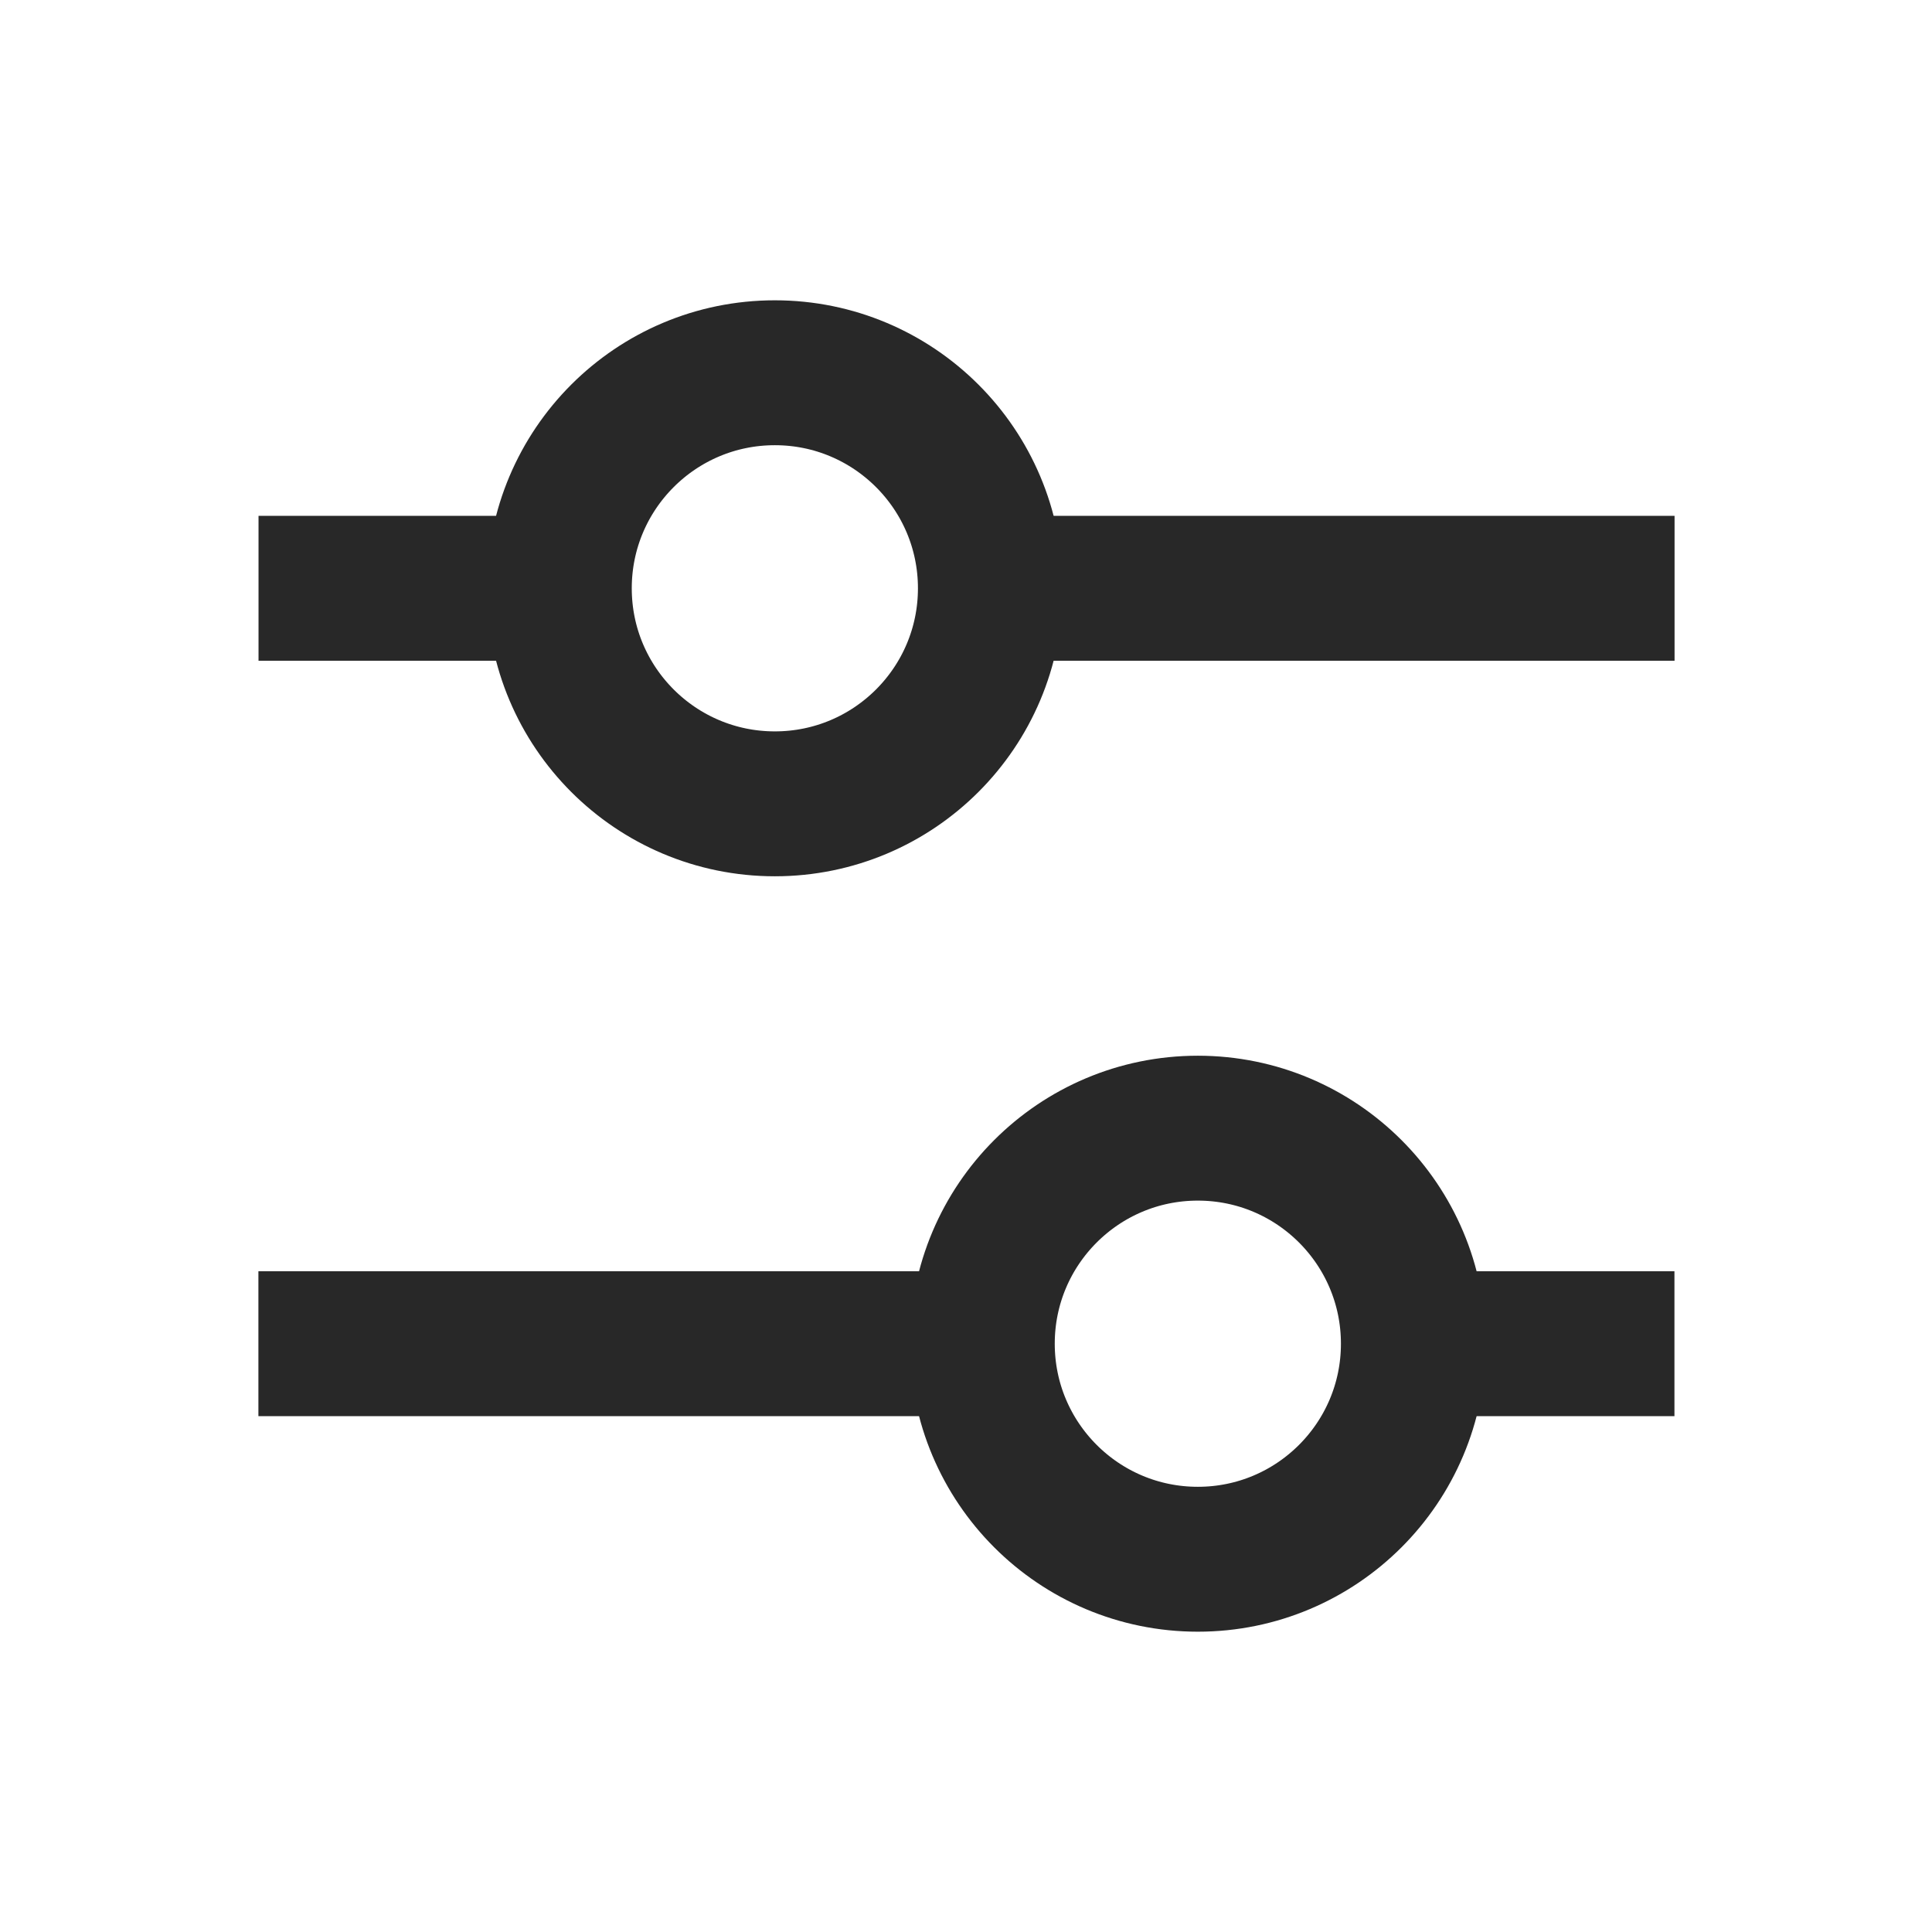
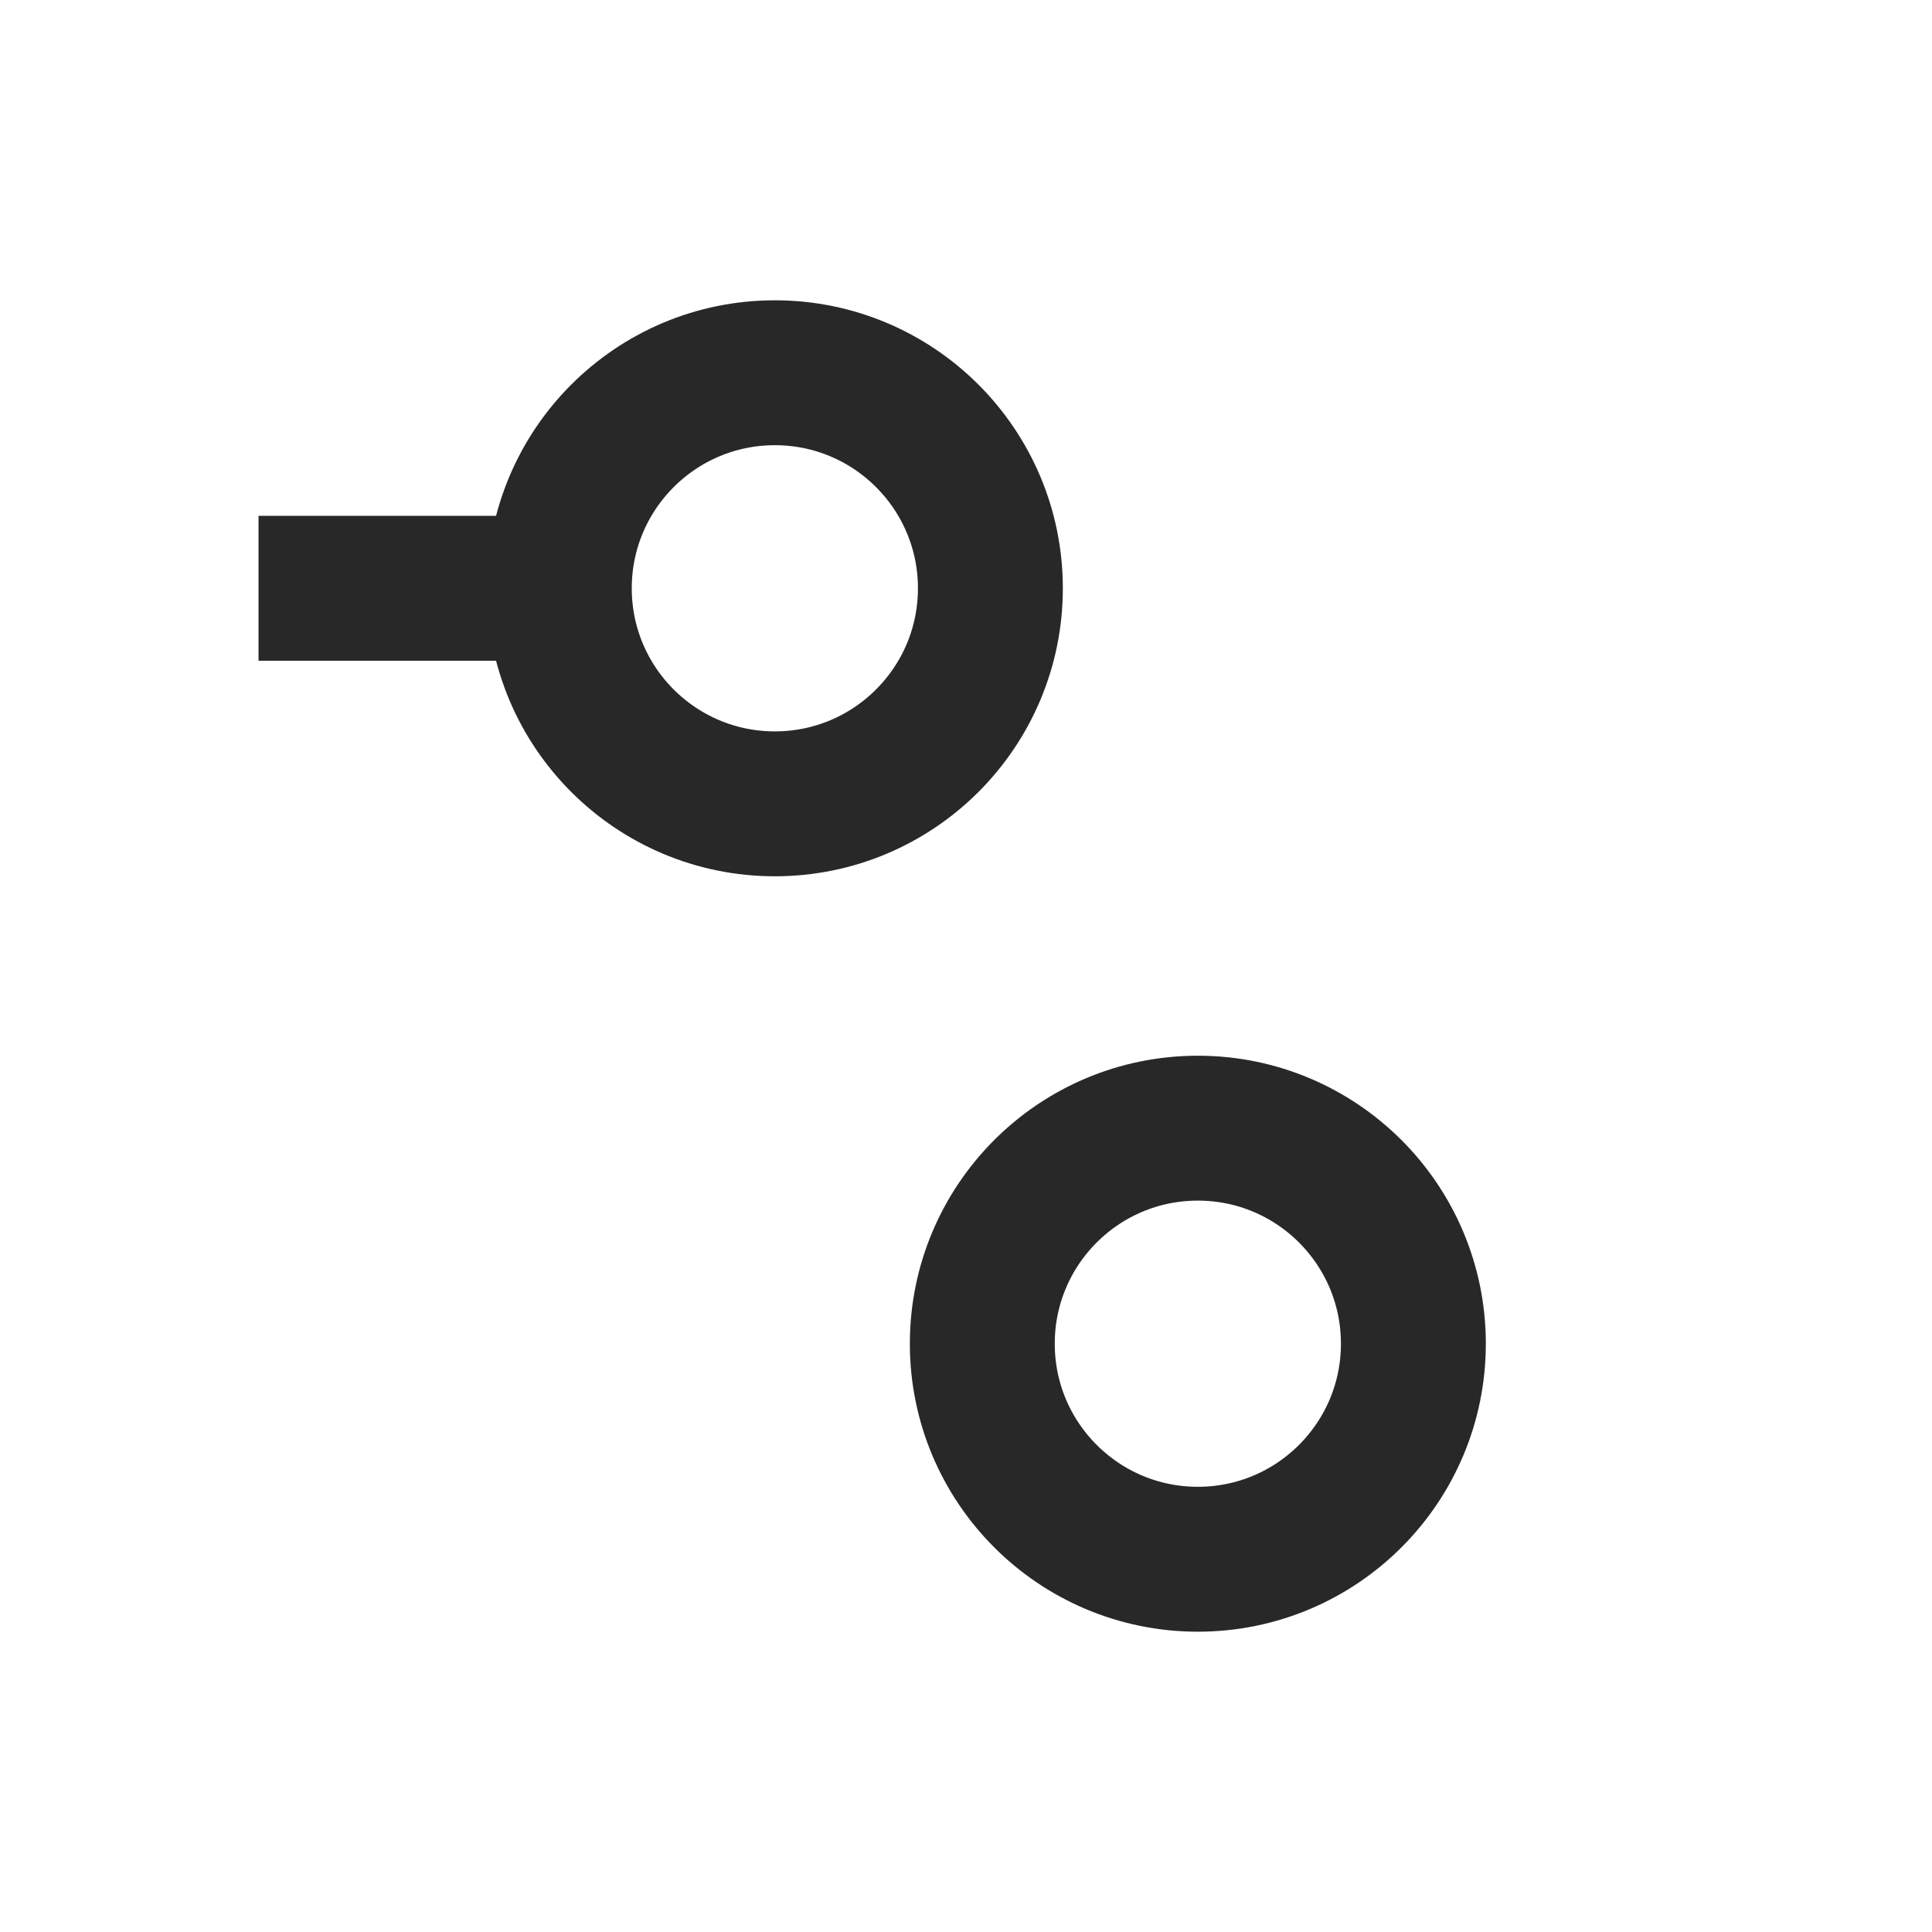
<svg xmlns="http://www.w3.org/2000/svg" width="16" height="16" viewBox="0 0 16 16" fill="none">
-   <path d="M2.141 4.872H5.001M8.581 4.872H13.868" stroke="#282828" stroke-width="1.2" />
+   <path d="M2.141 4.872H5.001M8.581 4.872" stroke="#282828" stroke-width="1.2" />
  <circle cx="6.417" cy="4.872" r="1.785" stroke="#282828" stroke-width="1.2" />
-   <path d="M13.867 11.128H11.911M8.193 11.128H2.14" stroke="#282828" stroke-width="1.2" />
  <circle cx="2.385" cy="2.385" r="1.785" transform="matrix(-1 0 0 1 12.305 8.743)" stroke="#282828" stroke-width="1.2" />
</svg>